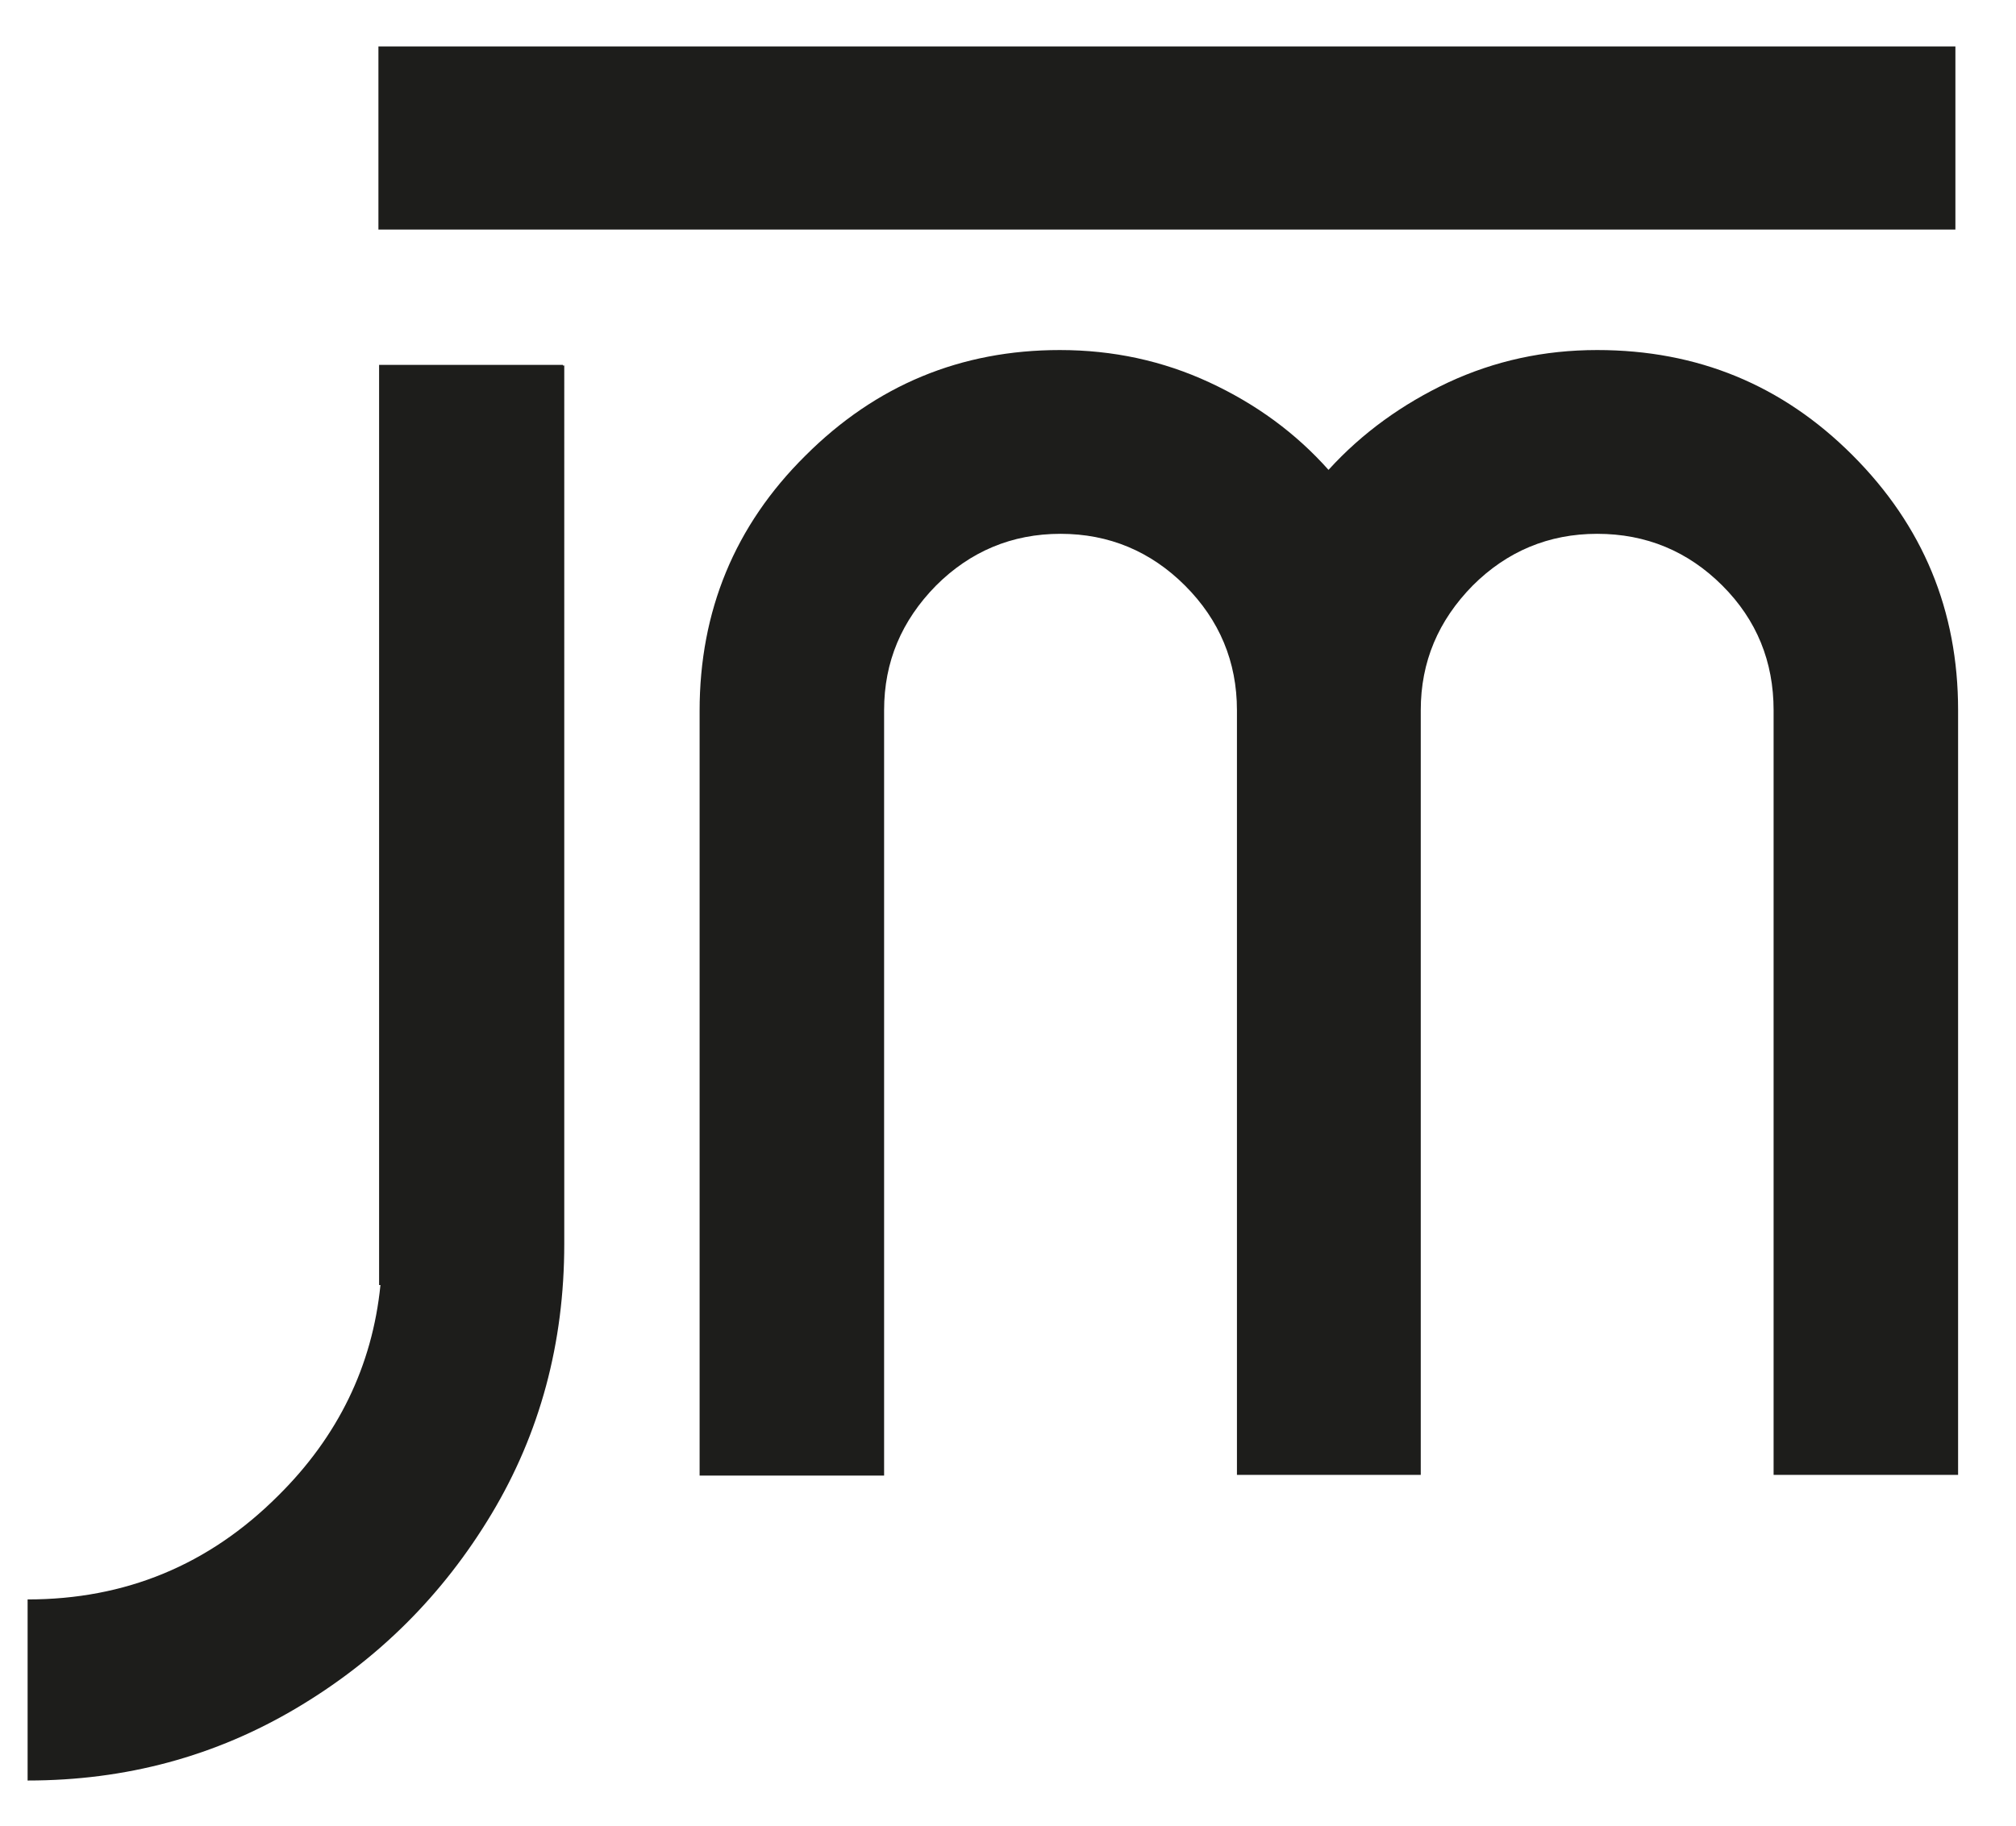
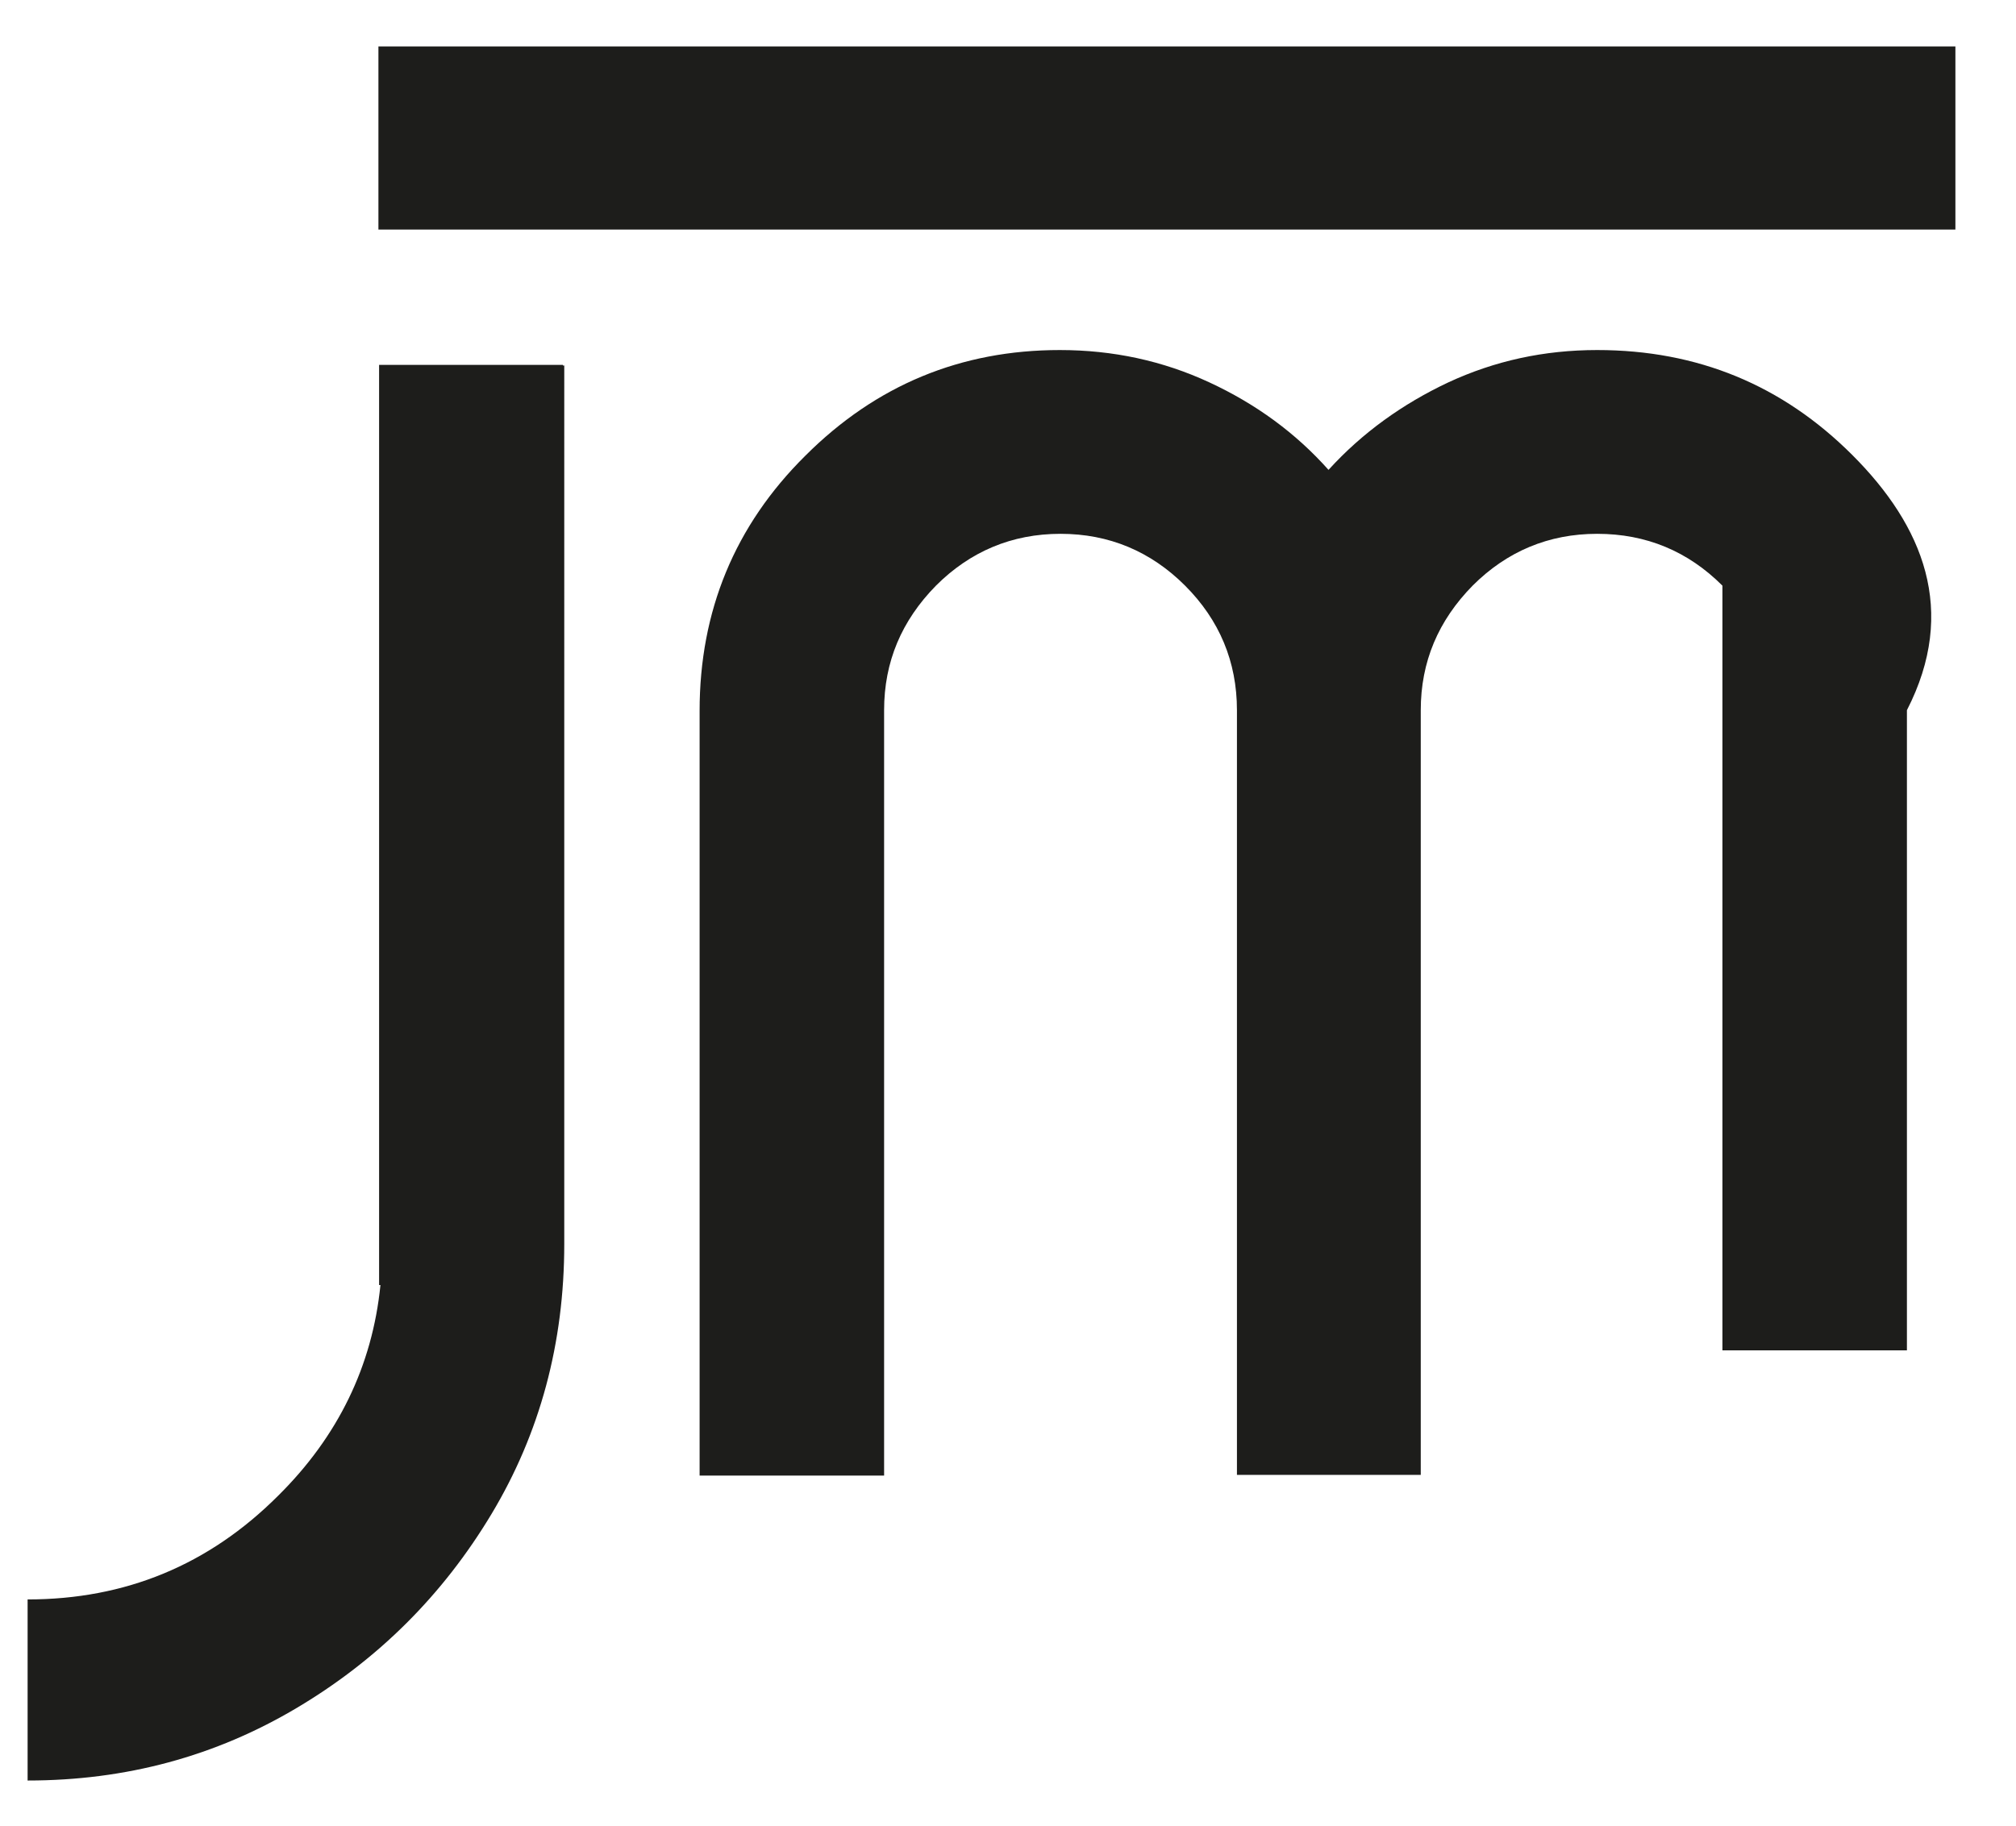
<svg xmlns="http://www.w3.org/2000/svg" version="1.1" id="Layer_1" x="0px" y="0px" viewBox="0 0 299.4 271.2" style="enable-background:new 0 0 299.4 271.2;" xml:space="preserve">
  <style type="text/css">
	.st0{fill:#1D1D1B;}
</style>
-   <path class="st0" d="M290.4,34.1H56.2V6.9h234.2V34.1z M275.1,67.6C264.7,57.2,252.1,52,237.2,52c-7.9,0-15.2,1.6-22.1,4.8  c-6.8,3.2-12.8,7.5-17.8,13c-4.9-5.5-10.8-9.8-17.7-13c-6.9-3.2-14.3-4.8-22.2-4.8c-14.7,0-27.3,5.2-37.8,15.7  c-10.5,10.4-15.7,23.1-15.7,37.9v113.6h27.4V105.5c0-7.2,2.6-13.3,7.7-18.5c5.1-5.1,11.3-7.7,18.5-7.7c7.2,0,13.4,2.6,18.5,7.7  c5.1,5.1,7.7,11.3,7.7,18.5v113.6H211V105.5c0-7.2,2.6-13.3,7.7-18.5c5.1-5.1,11.3-7.7,18.5-7.7c7.3,0,13.5,2.6,18.6,7.7  c5.1,5.1,7.6,11.3,7.6,18.5v113.6h27.4V105.5C290.8,90.7,285.6,78.1,275.1,67.6z M83.5,54.2H56.3v136.7h0.2  c-1.2,12-6.3,22.5-15.2,31.3c-10.3,10.3-22.7,15.4-37.2,15.4v26.9c14.6,0,27.9-3.6,40-10.8c12.1-7.2,21.7-16.8,28.9-28.8  c7.2-12,10.8-25.4,10.8-40.1V54.3h-0.2V54.2z" />
+   <path class="st0" d="M290.4,34.1H56.2V6.9h234.2V34.1z M275.1,67.6C264.7,57.2,252.1,52,237.2,52c-7.9,0-15.2,1.6-22.1,4.8  c-6.8,3.2-12.8,7.5-17.8,13c-4.9-5.5-10.8-9.8-17.7-13c-6.9-3.2-14.3-4.8-22.2-4.8c-14.7,0-27.3,5.2-37.8,15.7  c-10.5,10.4-15.7,23.1-15.7,37.9v113.6h27.4V105.5c0-7.2,2.6-13.3,7.7-18.5c5.1-5.1,11.3-7.7,18.5-7.7c7.2,0,13.4,2.6,18.5,7.7  c5.1,5.1,7.7,11.3,7.7,18.5v113.6H211V105.5c0-7.2,2.6-13.3,7.7-18.5c5.1-5.1,11.3-7.7,18.5-7.7c7.3,0,13.5,2.6,18.6,7.7  v113.6h27.4V105.5C290.8,90.7,285.6,78.1,275.1,67.6z M83.5,54.2H56.3v136.7h0.2  c-1.2,12-6.3,22.5-15.2,31.3c-10.3,10.3-22.7,15.4-37.2,15.4v26.9c14.6,0,27.9-3.6,40-10.8c12.1-7.2,21.7-16.8,28.9-28.8  c7.2-12,10.8-25.4,10.8-40.1V54.3h-0.2V54.2z" />
</svg>